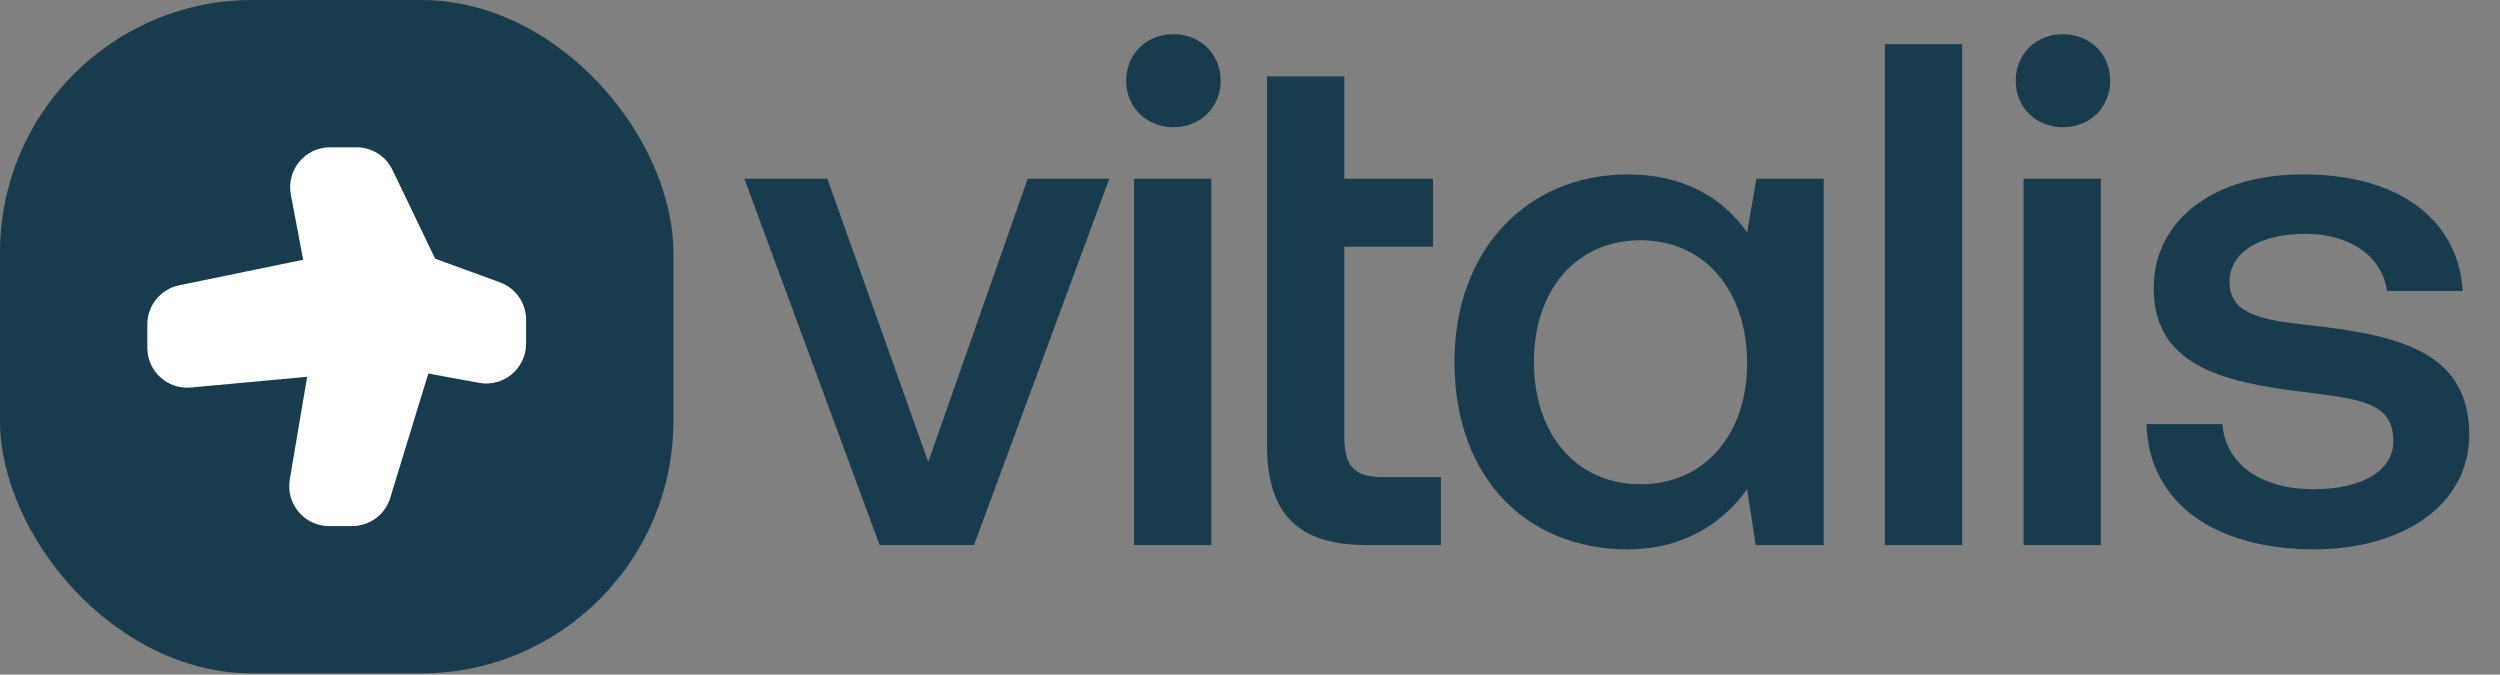
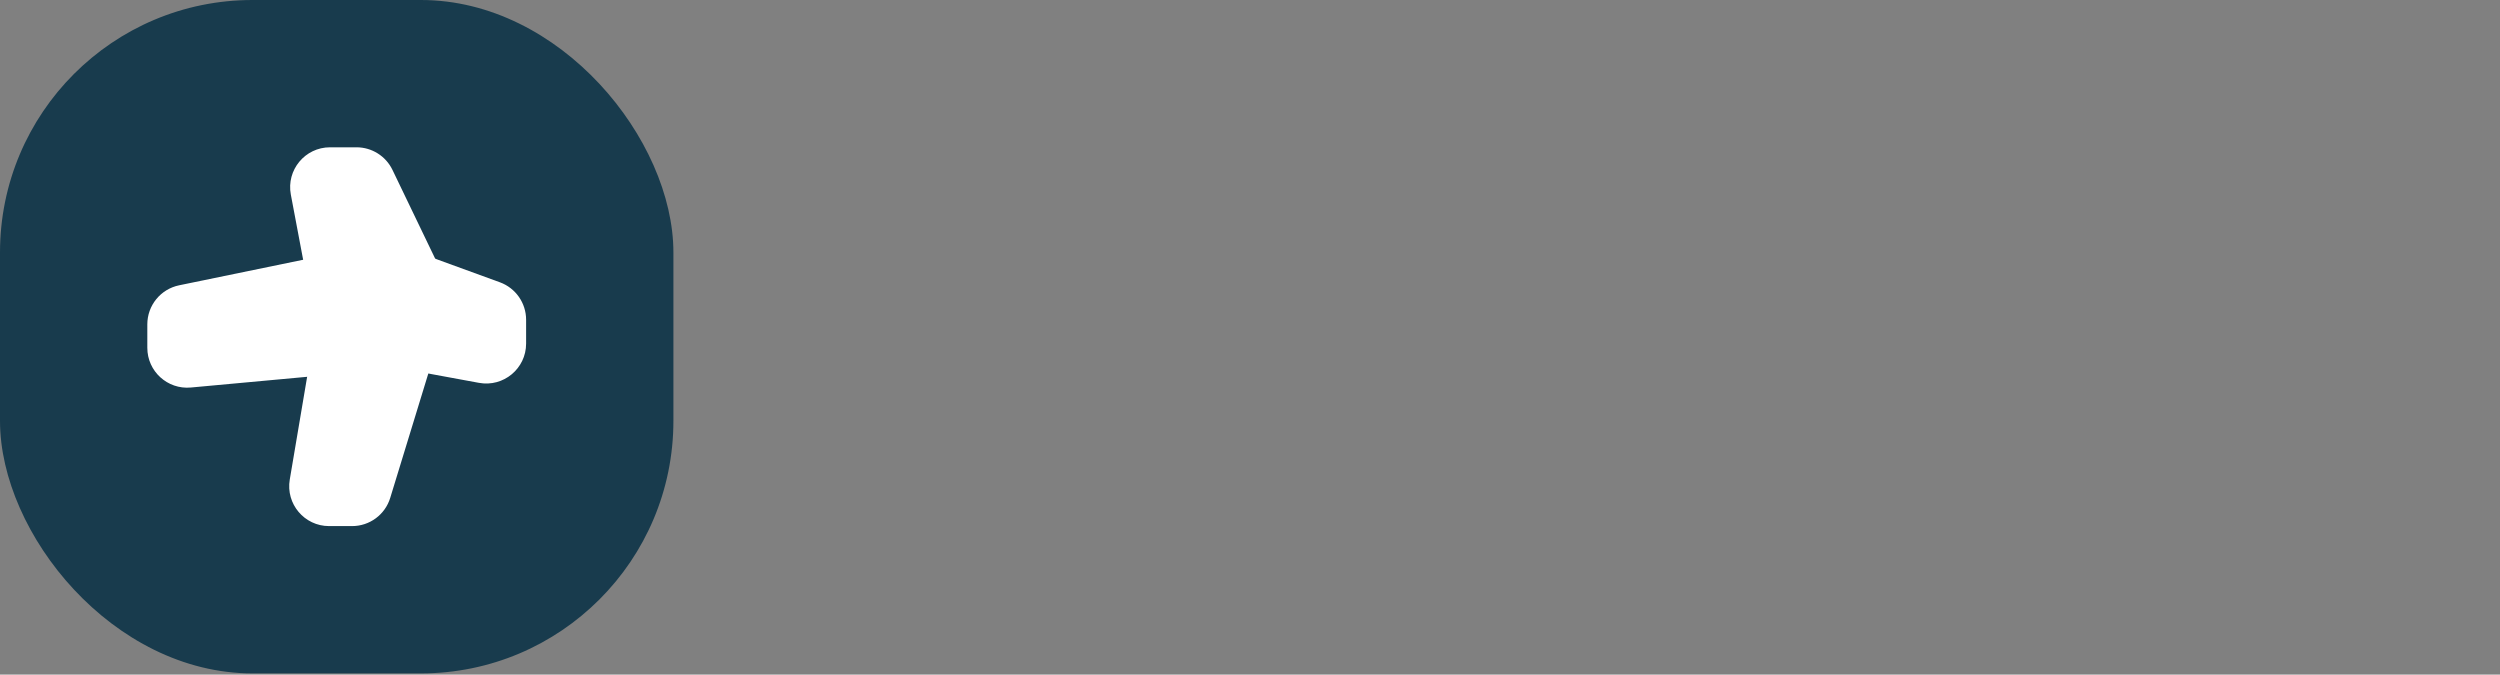
<svg xmlns="http://www.w3.org/2000/svg" width="126" height="34" viewBox="0 0 126 34" fill="none">
  <rect x="0" y="0" width="126" height="34" fill="#808080" stroke="none" />
  <rect width="33.94" height="33.94" rx="12.727" fill="#183B4D" />
  <path d="M25.194 14.227C25.988 14.517 26.516 15.271 26.516 16.116L26.516 17.319C26.516 18.575 25.377 19.523 24.142 19.296L20.424 18.611C20.244 18.578 20.059 18.569 19.876 18.586L9.618 19.531C8.441 19.639 7.425 18.712 7.425 17.53L7.425 16.347C7.425 15.393 8.095 14.571 9.029 14.379L19.064 12.312C19.428 12.237 19.807 12.265 20.157 12.392L25.194 14.227Z" fill="white" />
  <path d="M19.667 25.094C19.409 25.939 18.629 26.515 17.746 26.515L16.586 26.515C15.342 26.515 14.397 25.397 14.604 24.171L15.851 16.794C15.89 16.559 15.888 16.32 15.844 16.086L14.658 9.807C14.425 8.569 15.373 7.424 16.633 7.424L17.969 7.424C18.741 7.424 19.445 7.867 19.78 8.562L22.464 14.14C22.683 14.596 22.723 15.117 22.575 15.6L19.667 25.094Z" fill="white" />
-   <path d="M44.332 27.47L37.516 9.007H41.699L46.784 23.287L51.796 9.007H55.907L49.092 27.47H44.332ZM59.14 6.411C57.806 6.411 56.76 5.437 56.76 4.067C56.76 2.697 57.806 1.723 59.14 1.723C60.475 1.723 61.52 2.697 61.52 4.067C61.52 5.437 60.475 6.411 59.14 6.411ZM57.157 27.47V9.007H61.052V27.47H57.157ZM63.859 22.457V3.851H67.754V9.007H72.225V12.433H67.754V22.061C67.754 23.503 68.295 24.044 69.665 24.044H72.622V27.47H68.872C65.338 27.47 63.859 25.811 63.859 22.457ZM88.055 11.712L88.523 9.007H91.913V27.47H88.487L88.055 24.657C86.865 26.316 84.917 27.686 82.033 27.686C77.02 27.686 73.306 24.152 73.306 18.238C73.306 12.541 77.02 8.791 82.033 8.791C84.917 8.791 86.865 10.017 88.055 11.712ZM82.682 24.405C85.927 24.405 88.055 21.881 88.055 18.311C88.055 14.668 85.927 12.108 82.682 12.108C79.436 12.108 77.309 14.633 77.309 18.238C77.309 21.881 79.436 24.405 82.682 24.405ZM94.998 27.47V2.228H98.892V27.47H94.998ZM103.972 6.411C102.637 6.411 101.592 5.437 101.592 4.067C101.592 2.697 102.637 1.723 103.972 1.723C105.306 1.723 106.352 2.697 106.352 4.067C106.352 5.437 105.306 6.411 103.972 6.411ZM101.988 27.47V9.007H105.883V27.47H101.988ZM108.186 21.376H112.008C112.153 23.287 113.811 24.657 116.624 24.657C119.04 24.657 120.627 23.72 120.627 22.241C120.627 20.258 118.932 20.114 116.083 19.753C111.864 19.248 108.547 18.347 108.547 14.524C108.547 11.027 111.684 8.755 116.119 8.791C120.663 8.791 123.872 10.882 124.124 14.668H120.302C120.086 12.974 118.499 11.784 116.191 11.784C113.883 11.784 112.369 12.721 112.369 14.2C112.369 15.931 114.136 16.147 116.804 16.436C121.023 16.94 124.449 17.806 124.449 21.917C124.449 25.451 121.095 27.686 116.624 27.686C111.684 27.686 108.294 25.378 108.186 21.376Z" fill="#183B4D" />
</svg>